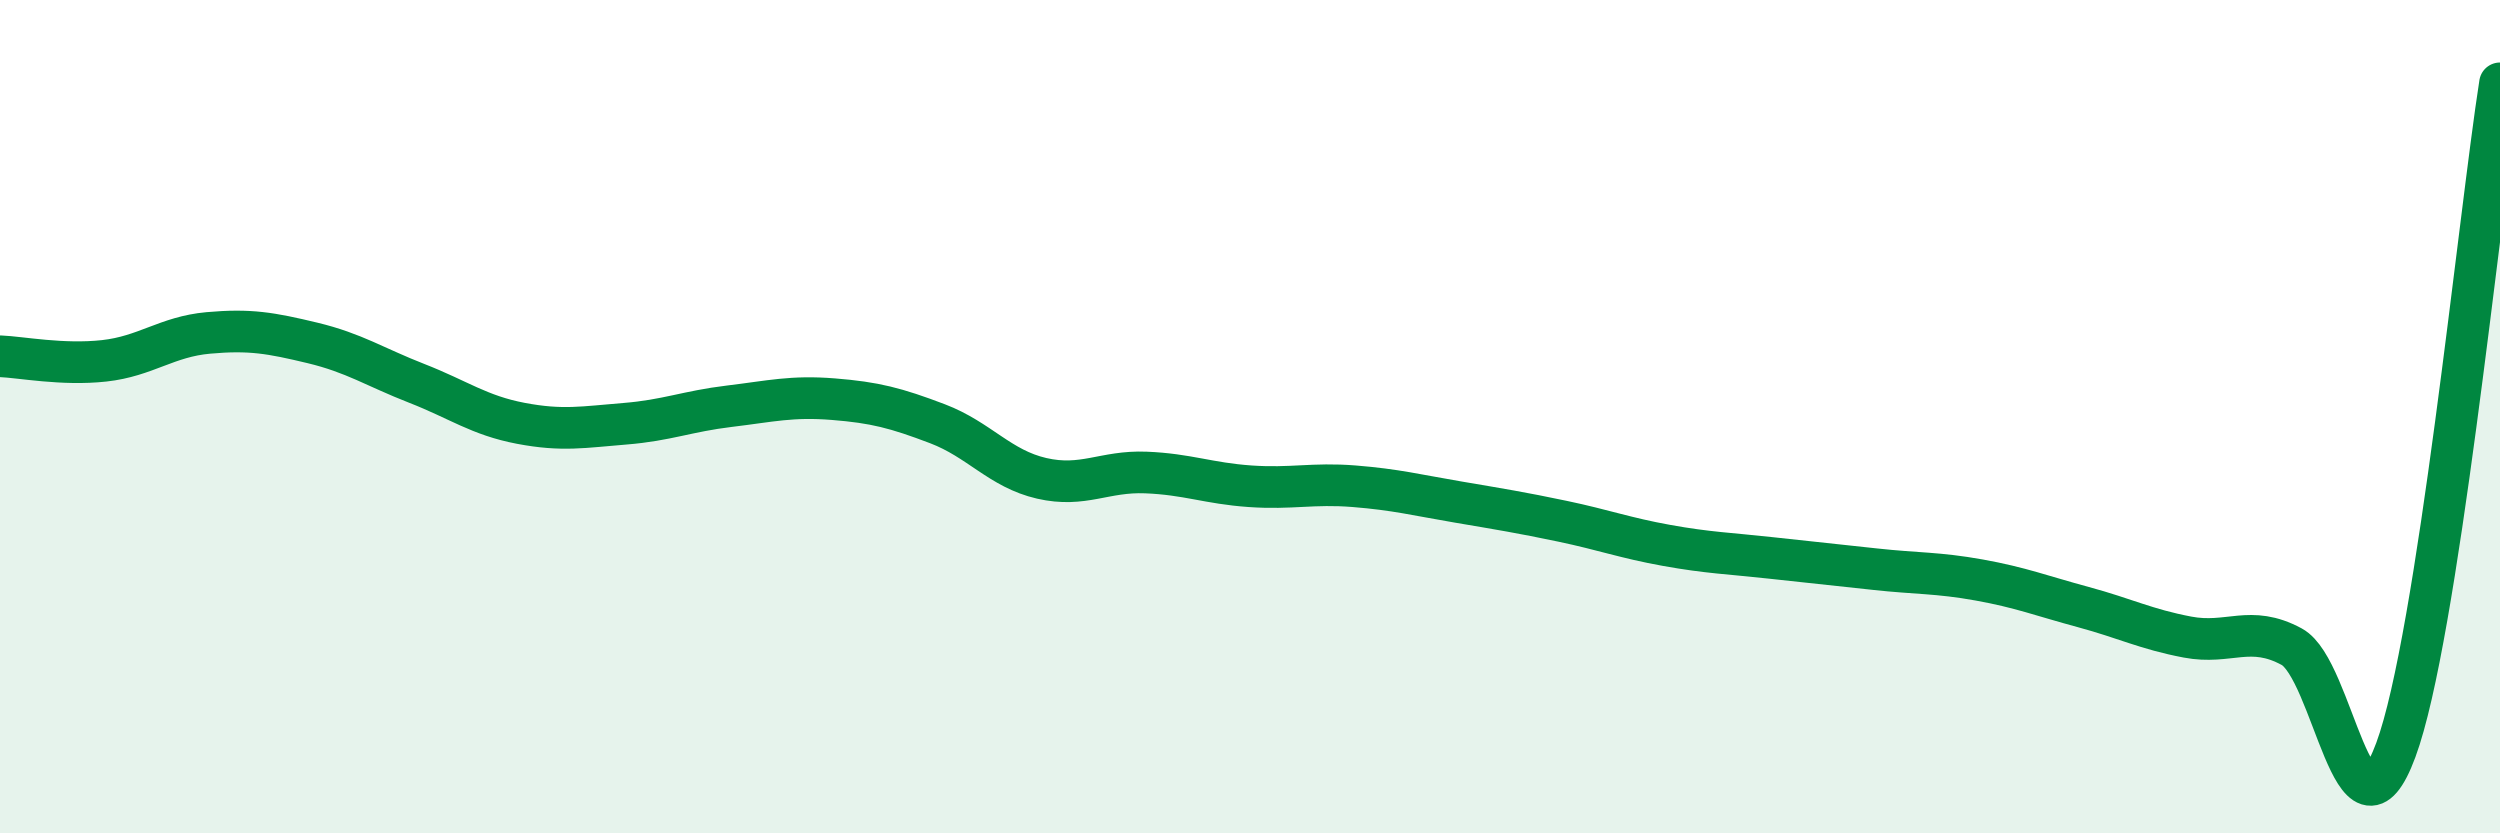
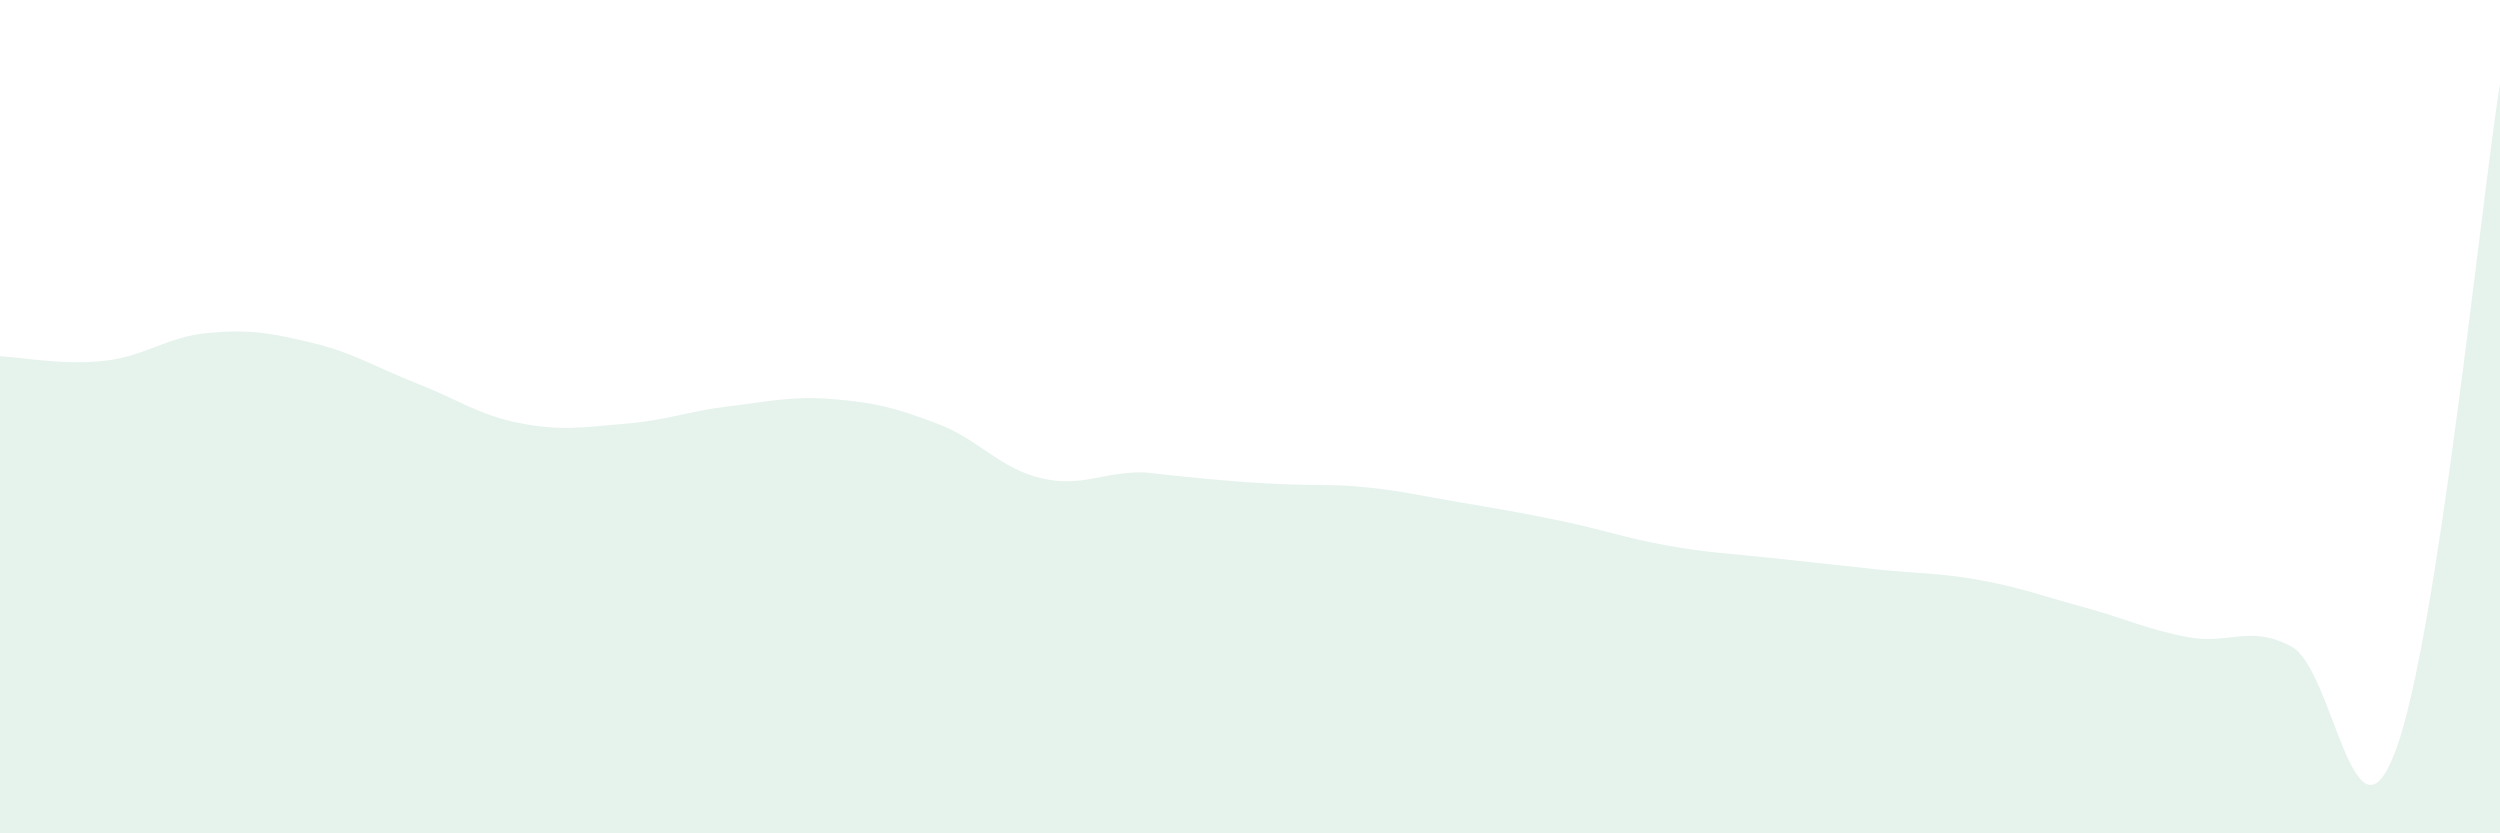
<svg xmlns="http://www.w3.org/2000/svg" width="60" height="20" viewBox="0 0 60 20">
-   <path d="M 0,8.55 C 0.5,8.57 1.5,8.77 2.5,8.66 C 3.5,8.55 4,8.08 5,7.99 C 6,7.9 6.5,7.99 7.5,8.23 C 8.5,8.47 9,8.81 10,9.2 C 11,9.59 11.5,9.97 12.5,10.16 C 13.5,10.35 14,10.25 15,10.17 C 16,10.09 16.5,9.87 17.5,9.75 C 18.5,9.63 19,9.5 20,9.58 C 21,9.66 21.5,9.79 22.5,10.17 C 23.5,10.55 24,11.25 25,11.48 C 26,11.71 26.5,11.3 27.5,11.34 C 28.5,11.38 29,11.6 30,11.67 C 31,11.74 31.5,11.59 32.5,11.67 C 33.5,11.75 34,11.88 35,12.05 C 36,12.22 36.5,12.3 37.5,12.51 C 38.5,12.72 39,12.91 40,13.09 C 41,13.27 41.5,13.28 42.5,13.39 C 43.5,13.5 44,13.55 45,13.66 C 46,13.77 46.5,13.74 47.5,13.92 C 48.5,14.1 49,14.3 50,14.57 C 51,14.84 51.5,15.1 52.5,15.29 C 53.5,15.48 54,14.98 55,15.52 C 56,16.06 56.5,20.7 57.5,18 C 58.5,15.3 59.5,5.2 60,2L60 20L0 20Z" fill="#008740" opacity="0.1" stroke-linecap="round" stroke-linejoin="round" />
-   <path d="M 0,8.55 C 0.5,8.57 1.5,8.77 2.5,8.66 C 3.5,8.55 4,8.08 5,7.99 C 6,7.9 6.5,7.99 7.5,8.23 C 8.5,8.47 9,8.81 10,9.2 C 11,9.59 11.5,9.97 12.5,10.16 C 13.5,10.35 14,10.25 15,10.17 C 16,10.09 16.5,9.87 17.5,9.75 C 18.5,9.63 19,9.5 20,9.58 C 21,9.66 21.5,9.79 22.5,10.17 C 23.5,10.55 24,11.25 25,11.48 C 26,11.71 26.5,11.3 27.5,11.34 C 28.5,11.38 29,11.6 30,11.67 C 31,11.74 31.5,11.59 32.5,11.67 C 33.5,11.75 34,11.88 35,12.05 C 36,12.22 36.5,12.3 37.5,12.51 C 38.5,12.72 39,12.91 40,13.09 C 41,13.27 41.5,13.28 42.5,13.39 C 43.5,13.5 44,13.55 45,13.66 C 46,13.77 46.5,13.74 47.5,13.92 C 48.5,14.1 49,14.3 50,14.57 C 51,14.84 51.5,15.1 52.5,15.29 C 53.5,15.48 54,14.98 55,15.52 C 56,16.06 56.5,20.7 57.5,18 C 58.5,15.3 59.5,5.2 60,2" stroke="#008740" stroke-width="1" fill="none" stroke-linecap="round" stroke-linejoin="round" />
+   <path d="M 0,8.55 C 0.5,8.57 1.5,8.77 2.5,8.66 C 3.5,8.55 4,8.08 5,7.99 C 6,7.9 6.5,7.99 7.5,8.23 C 8.5,8.47 9,8.81 10,9.2 C 11,9.59 11.5,9.97 12.5,10.16 C 13.5,10.35 14,10.25 15,10.17 C 16,10.09 16.5,9.87 17.5,9.75 C 18.5,9.63 19,9.5 20,9.58 C 21,9.66 21.5,9.79 22.5,10.17 C 23.5,10.55 24,11.25 25,11.48 C 26,11.71 26.5,11.3 27.5,11.34 C 31,11.74 31.5,11.59 32.5,11.67 C 33.5,11.75 34,11.88 35,12.05 C 36,12.22 36.5,12.3 37.5,12.51 C 38.5,12.72 39,12.91 40,13.09 C 41,13.27 41.5,13.28 42.5,13.39 C 43.5,13.5 44,13.55 45,13.66 C 46,13.77 46.5,13.74 47.5,13.92 C 48.5,14.1 49,14.3 50,14.57 C 51,14.84 51.5,15.1 52.5,15.29 C 53.5,15.48 54,14.98 55,15.52 C 56,16.06 56.5,20.7 57.5,18 C 58.5,15.3 59.5,5.2 60,2L60 20L0 20Z" fill="#008740" opacity="0.1" stroke-linecap="round" stroke-linejoin="round" />
</svg>